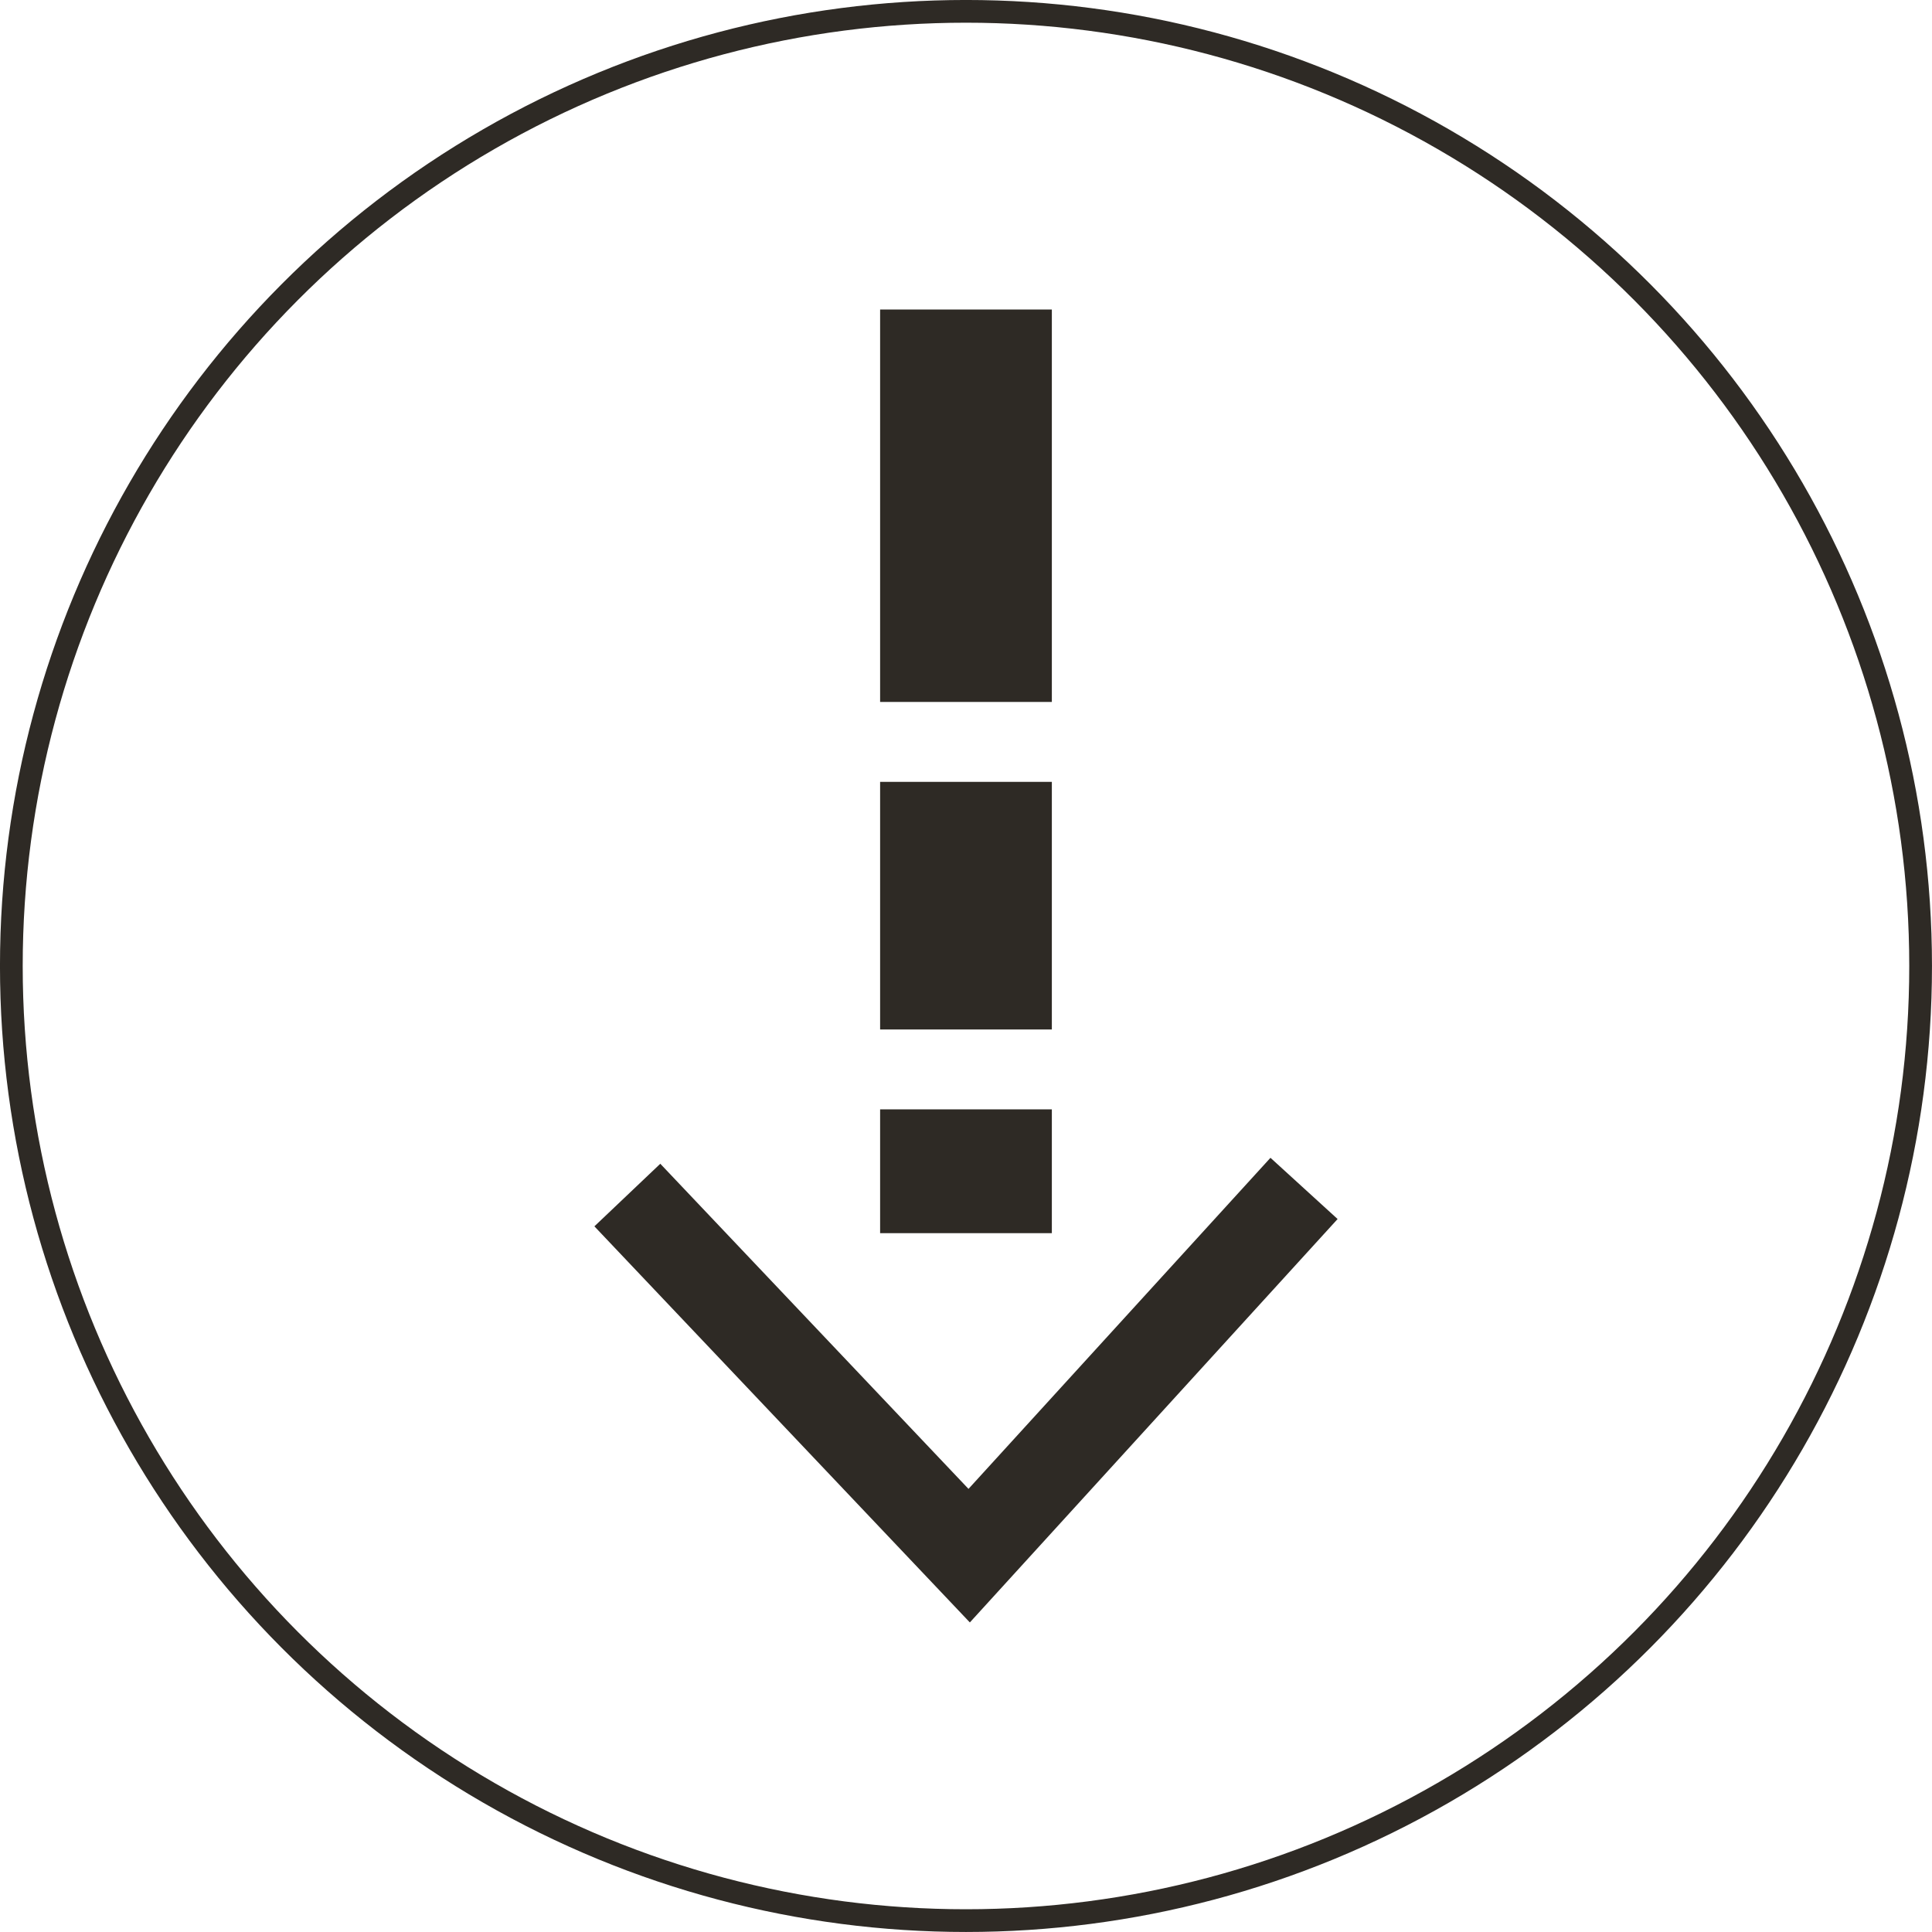
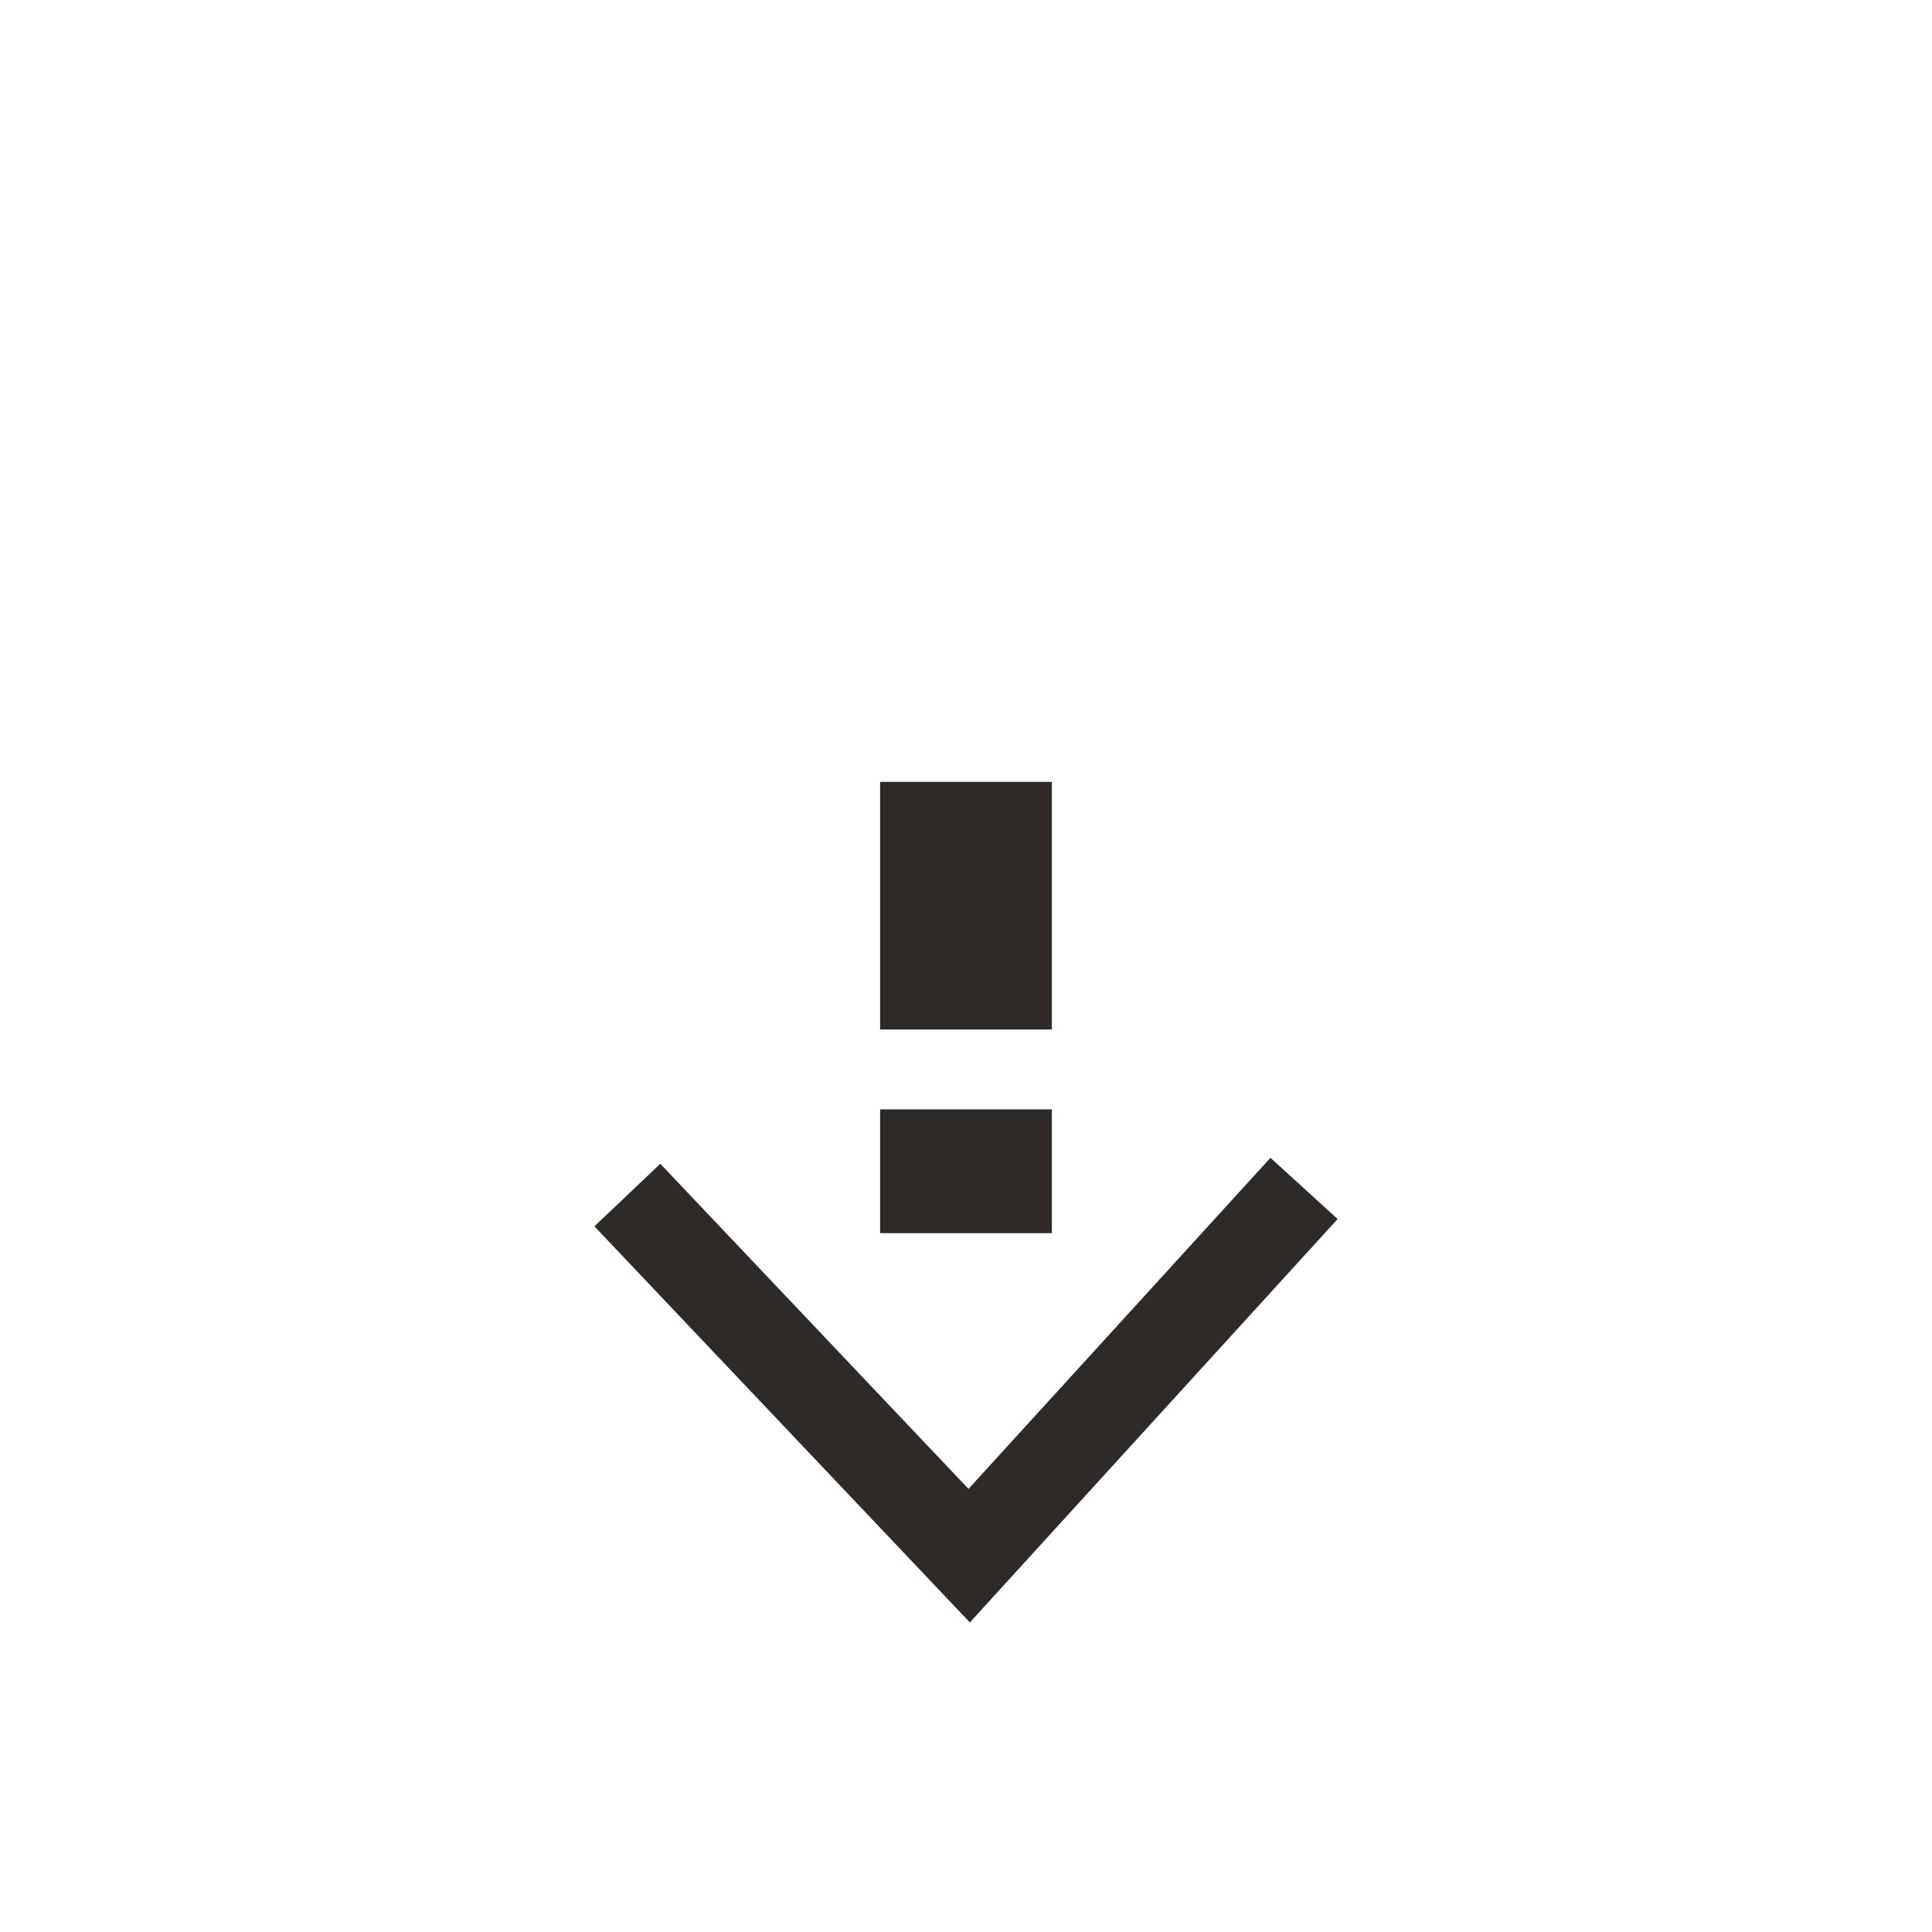
<svg xmlns="http://www.w3.org/2000/svg" id="Ebene_1" data-name="Ebene 1" viewBox="0 0 483.75 483.75">
  <defs>
    <style>.cls-1{fill:none;stroke:#2e2a25;stroke-width:5.69px;}.cls-2{fill:#2e2a25;}</style>
  </defs>
-   <circle class="cls-1" cx="241.87" cy="241.87" r="239.03" />
  <polygon class="cls-2" points="148.83 307.06 165.33 291.39 242.5 372.8 318.11 289.9 334.92 305.23 242.84 406.24 148.83 307.06" />
-   <rect class="cls-2" x="220.37" y="77.5" width="43" height="98.26" />
  <rect class="cls-2" x="220.37" y="195.77" width="43" height="62" />
  <rect class="cls-2" x="220.37" y="277.77" width="43" height="31" />
</svg>